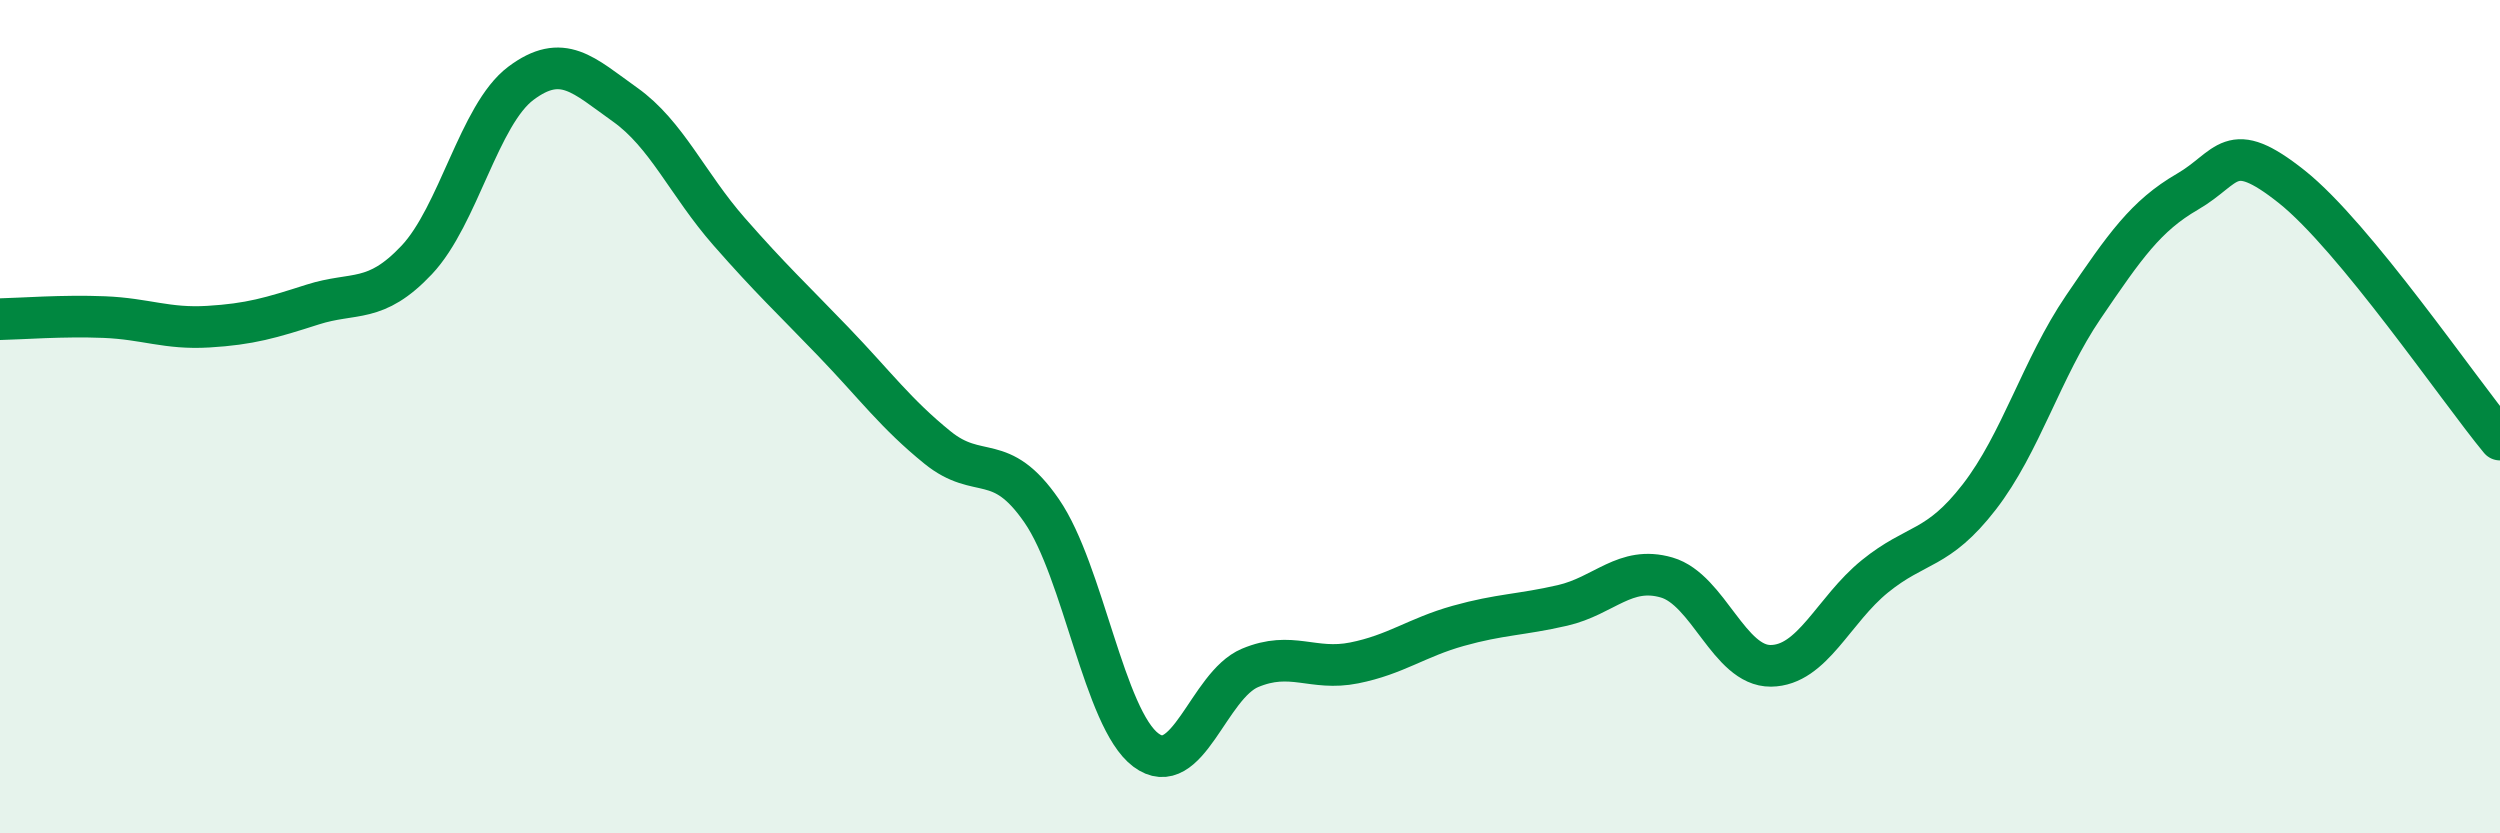
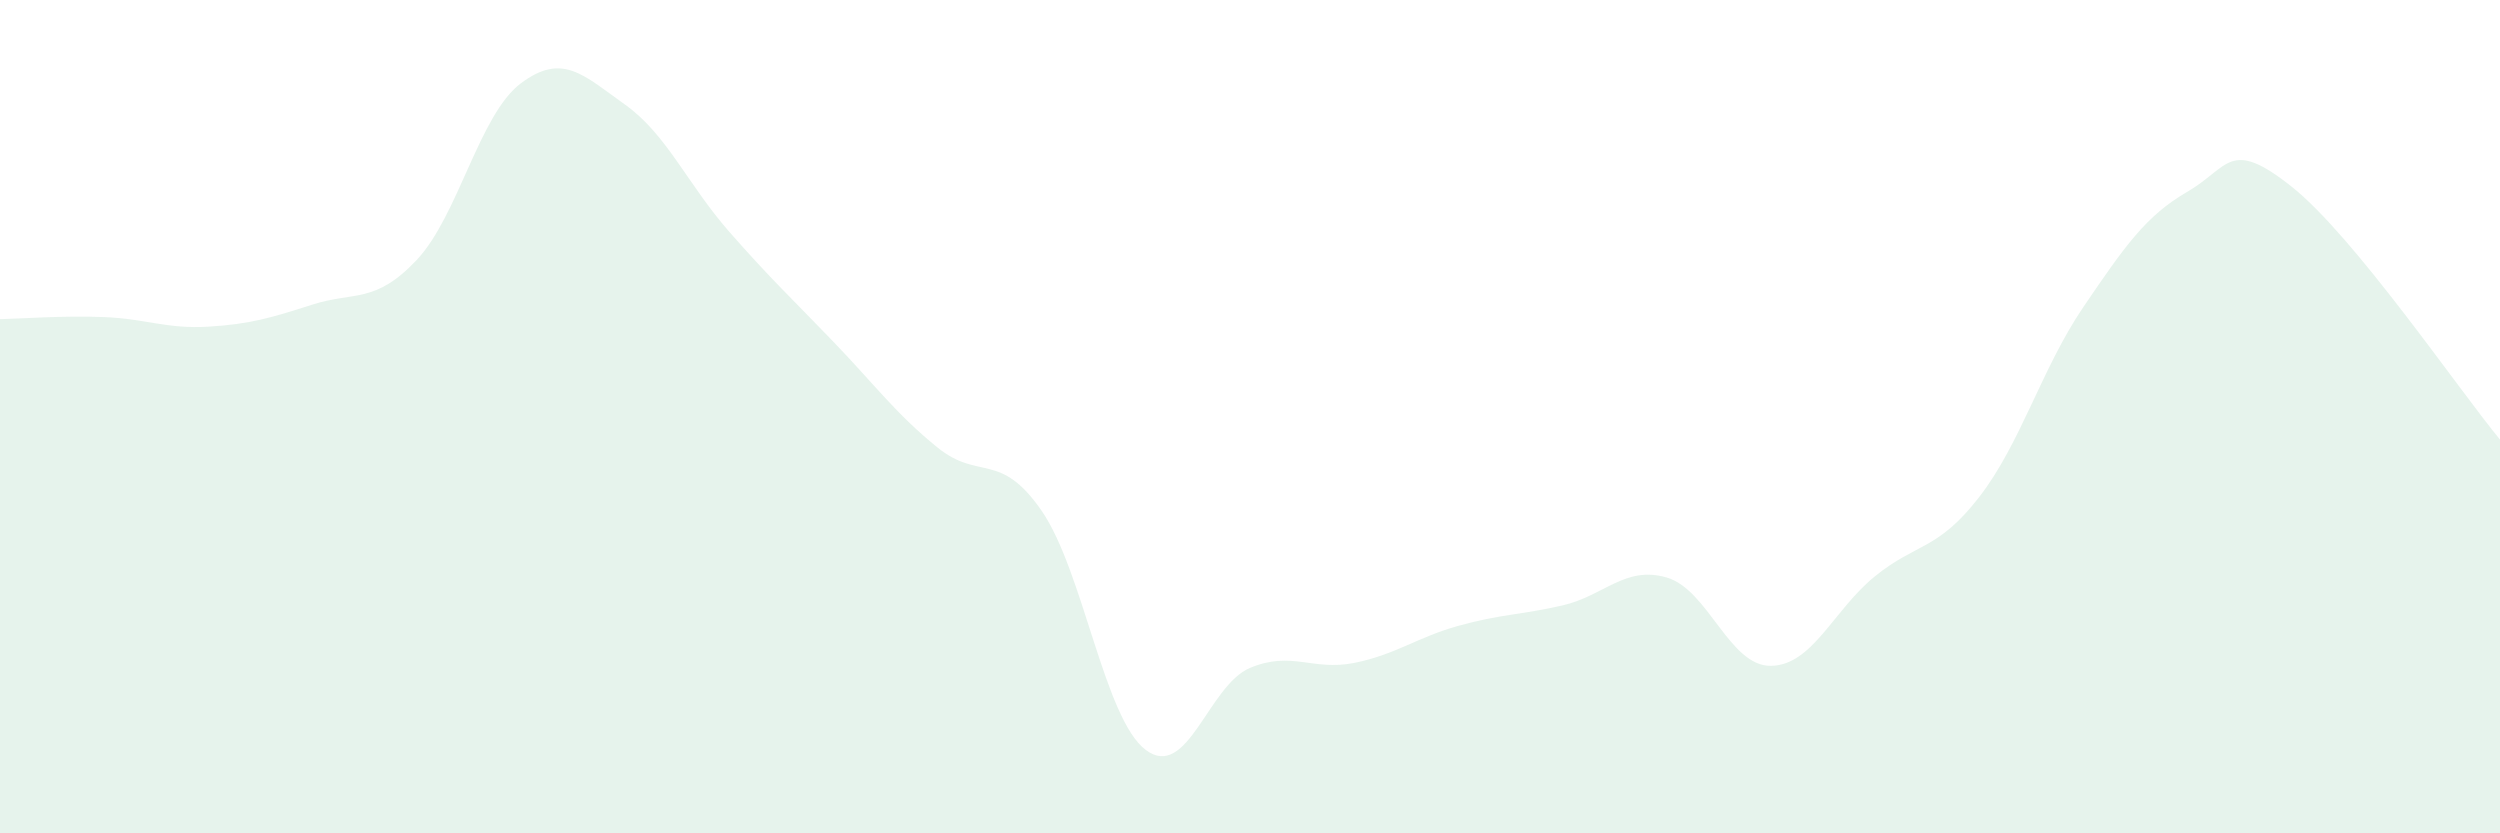
<svg xmlns="http://www.w3.org/2000/svg" width="60" height="20" viewBox="0 0 60 20">
  <path d="M 0,7.66 C 0.5,7.65 1.5,7.57 2.5,7.61 C 3.5,7.65 4,7.9 5,7.84 C 6,7.78 6.5,7.63 7.5,7.31 C 8.5,6.99 9,7.3 10,6.24 C 11,5.18 11.5,2.75 12.5,2 C 13.5,1.25 14,1.8 15,2.51 C 16,3.22 16.5,4.42 17.5,5.56 C 18.5,6.7 19,7.16 20,8.2 C 21,9.24 21.5,9.93 22.5,10.74 C 23.5,11.55 24,10.81 25,12.26 C 26,13.71 26.5,17.25 27.5,18 C 28.5,18.75 29,16.45 30,16.03 C 31,15.61 31.5,16.11 32.5,15.91 C 33.5,15.71 34,15.3 35,15.02 C 36,14.74 36.5,14.76 37.5,14.53 C 38.5,14.3 39,13.57 40,13.86 C 41,14.15 41.5,15.99 42.5,15.98 C 43.5,15.97 44,14.64 45,13.83 C 46,13.02 46.5,13.22 47.5,11.93 C 48.5,10.64 49,8.84 50,7.37 C 51,5.9 51.5,5.18 52.5,4.6 C 53.5,4.02 53.5,3.29 55,4.48 C 56.5,5.67 59,9.34 60,10.55L60 20L0 20Z" fill="#008740" opacity="0.1" stroke-linecap="round" stroke-linejoin="round" />
-   <path d="M 0,7.66 C 0.5,7.65 1.5,7.57 2.5,7.61 C 3.5,7.65 4,7.9 5,7.84 C 6,7.78 6.5,7.63 7.5,7.31 C 8.5,6.99 9,7.3 10,6.24 C 11,5.18 11.5,2.75 12.5,2 C 13.5,1.25 14,1.8 15,2.51 C 16,3.22 16.5,4.42 17.5,5.56 C 18.5,6.7 19,7.16 20,8.2 C 21,9.24 21.5,9.93 22.5,10.74 C 23.5,11.55 24,10.81 25,12.26 C 26,13.71 26.5,17.25 27.5,18 C 28.5,18.75 29,16.45 30,16.03 C 31,15.61 31.5,16.11 32.5,15.91 C 33.5,15.71 34,15.3 35,15.02 C 36,14.74 36.5,14.76 37.5,14.53 C 38.5,14.3 39,13.57 40,13.86 C 41,14.15 41.5,15.99 42.5,15.98 C 43.5,15.97 44,14.64 45,13.83 C 46,13.02 46.5,13.22 47.5,11.93 C 48.5,10.64 49,8.84 50,7.37 C 51,5.9 51.5,5.18 52.5,4.6 C 53.5,4.02 53.5,3.29 55,4.48 C 56.5,5.67 59,9.34 60,10.55" stroke="#008740" stroke-width="1" fill="none" stroke-linecap="round" stroke-linejoin="round" />
</svg>